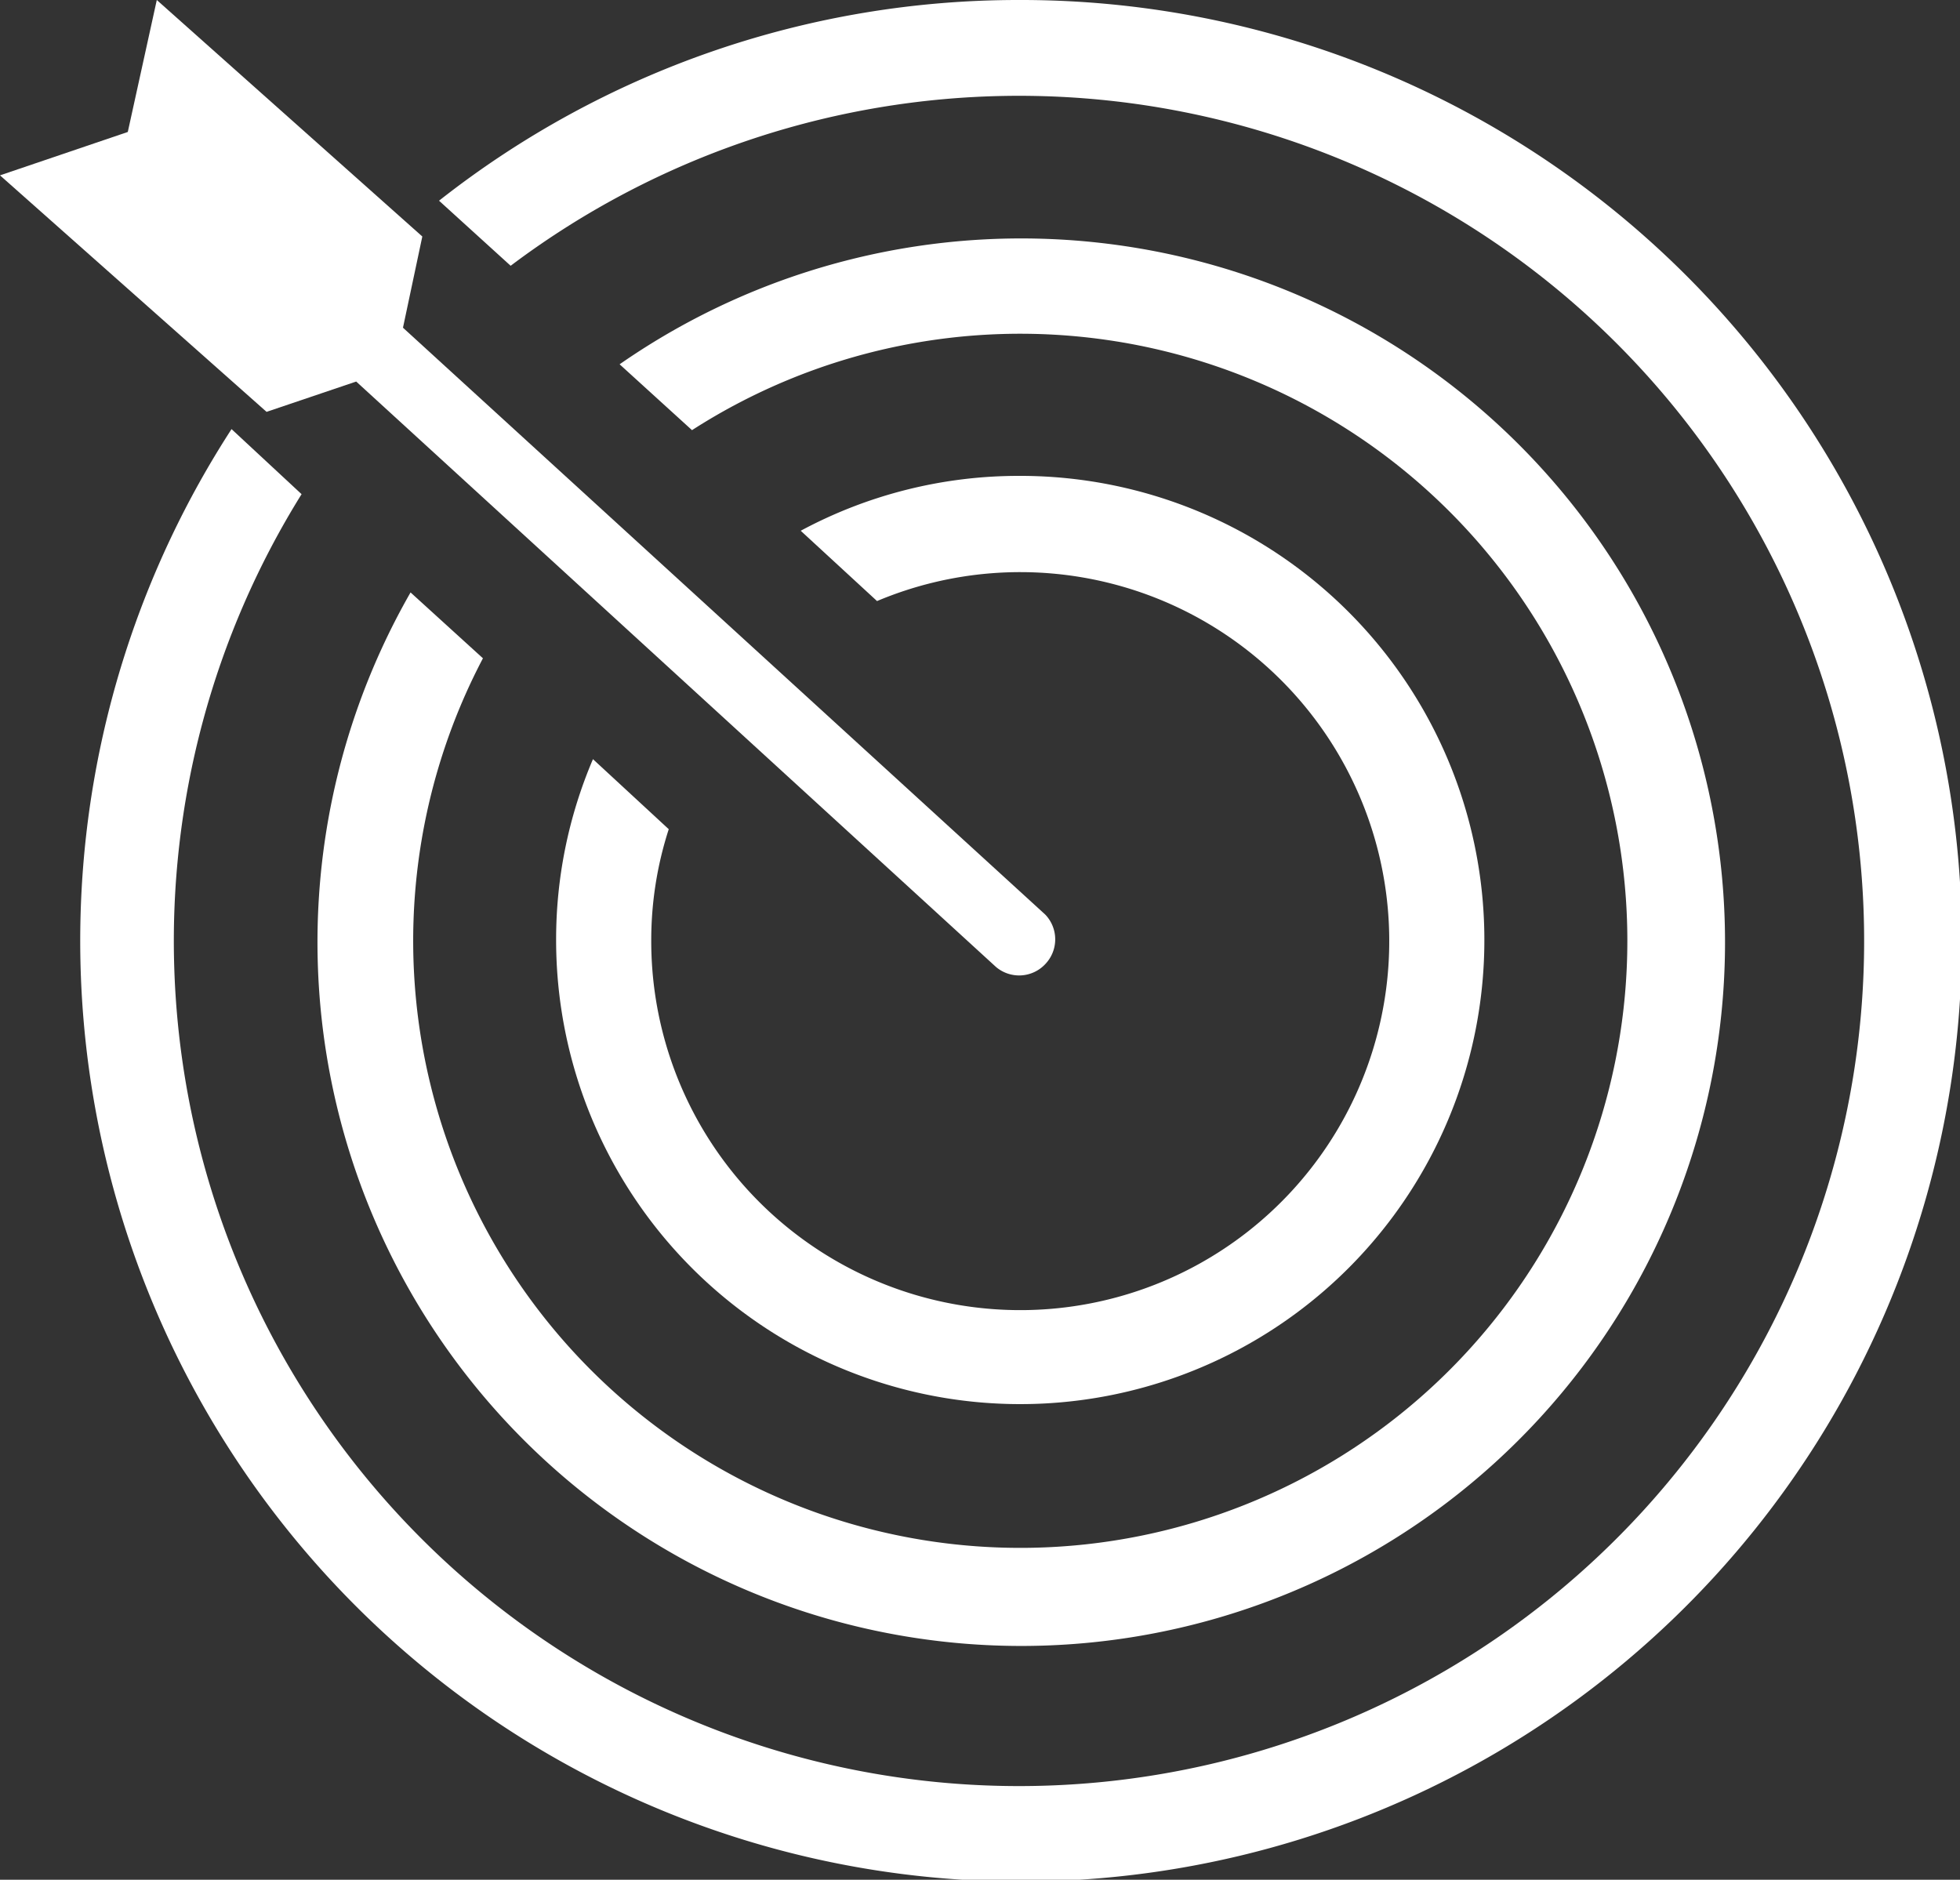
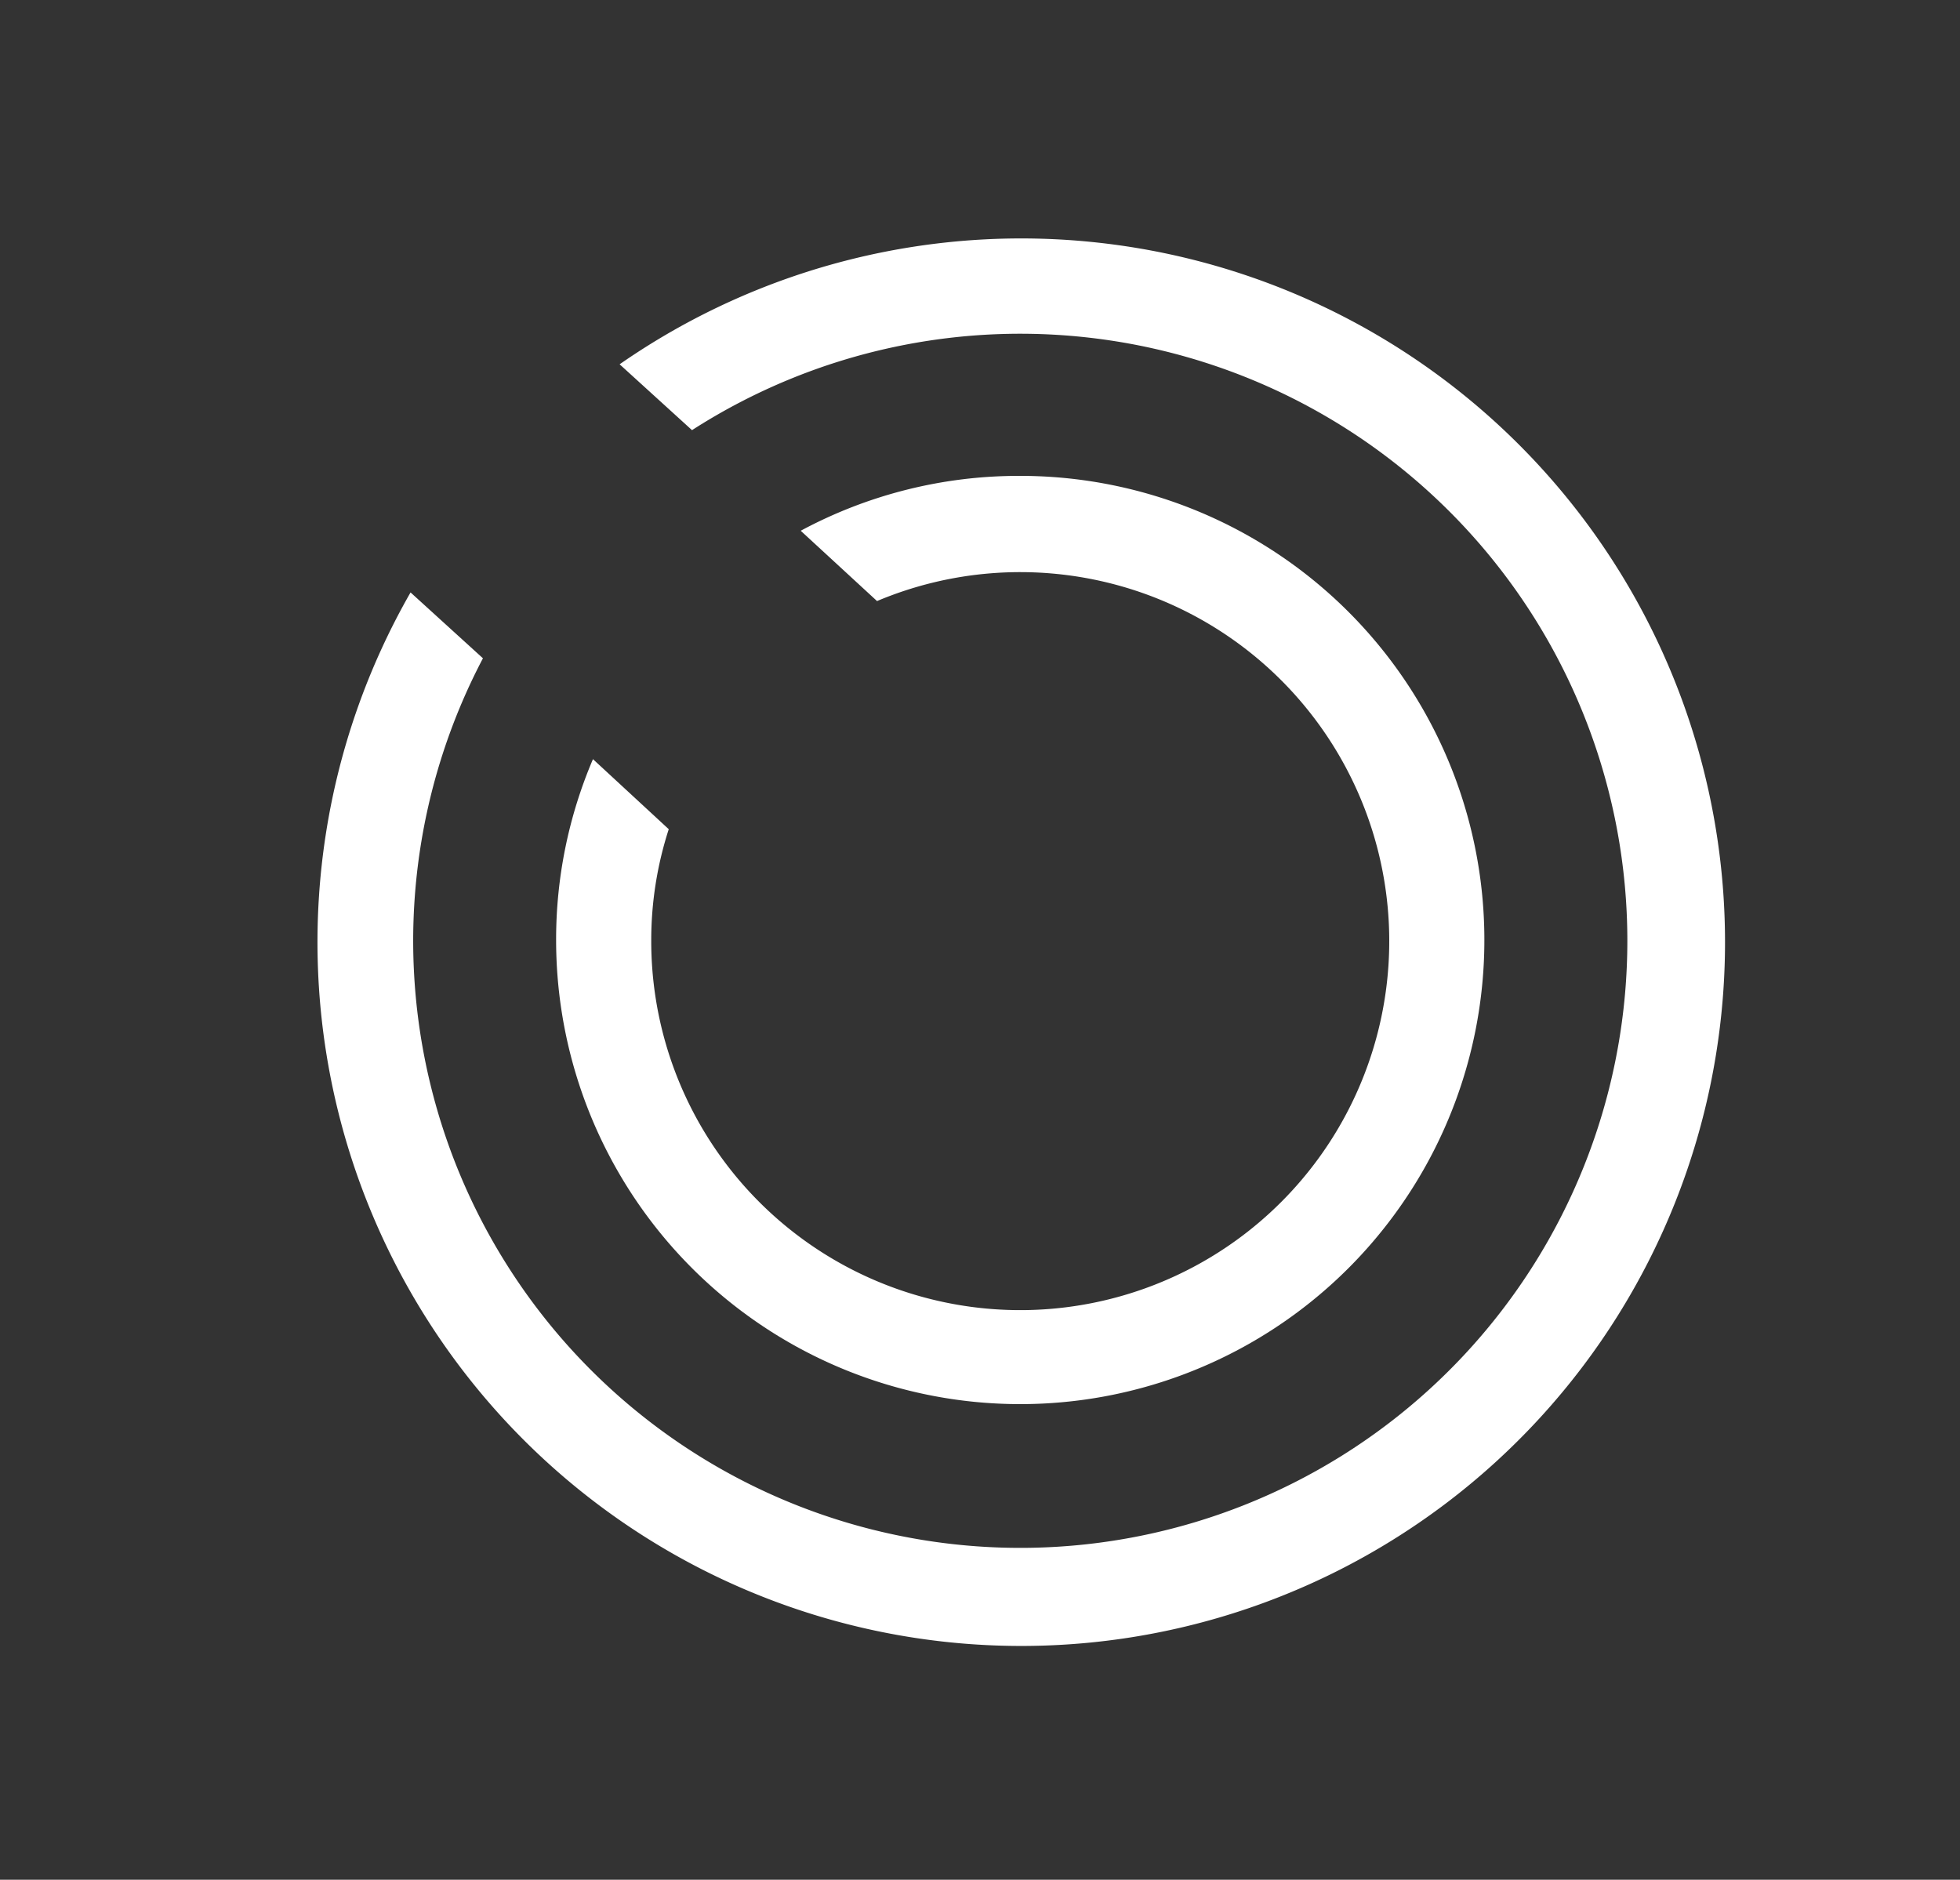
<svg xmlns="http://www.w3.org/2000/svg" viewBox="0 0 75 71.93">
  <rect x="0" y="0" width="75" height="71.93" fill="#333333" stroke="none" />
  <defs>
    <style>.cls-1{fill:#fff;}</style>
  </defs>
  <g id="Layer_2" data-name="Layer 2">
    <g id="exports_-_white" data-name="exports - white">
      <g id="precision">
        <path class="cls-1" d="M15.71,22.67a26.93,26.93,0,1,0,8-8.73l2.77,2.52a23.23,23.23,0,1,1-8,8.73Z" />
        <path class="cls-1" d="M22.69,29.05A17.56,17.56,0,0,0,21.28,36,17.76,17.76,0,1,0,39,18.21a17.6,17.6,0,0,0-8.36,2.1L33.56,23a14.12,14.12,0,1,1-8.64,13,13.78,13.78,0,0,1,.67-4.27Z" />
-         <path class="cls-1" d="M39,0a35.81,35.81,0,0,0-22.2,7.68l2.74,2.49a32.34,32.34,0,1,1-8,8.74L8.86,16.42A36,36,0,1,0,39,0Z" />
-         <path class="cls-1" d="M13.63,14.6,38.11,37A1.37,1.37,0,0,0,40,36.89,1.37,1.37,0,0,0,40,35L15.42,12.54l.74-3.49L6,0,4.89,5.05,0,6.71l10.2,9.05Z" />
      </g>
    </g>
  </g>
</svg>